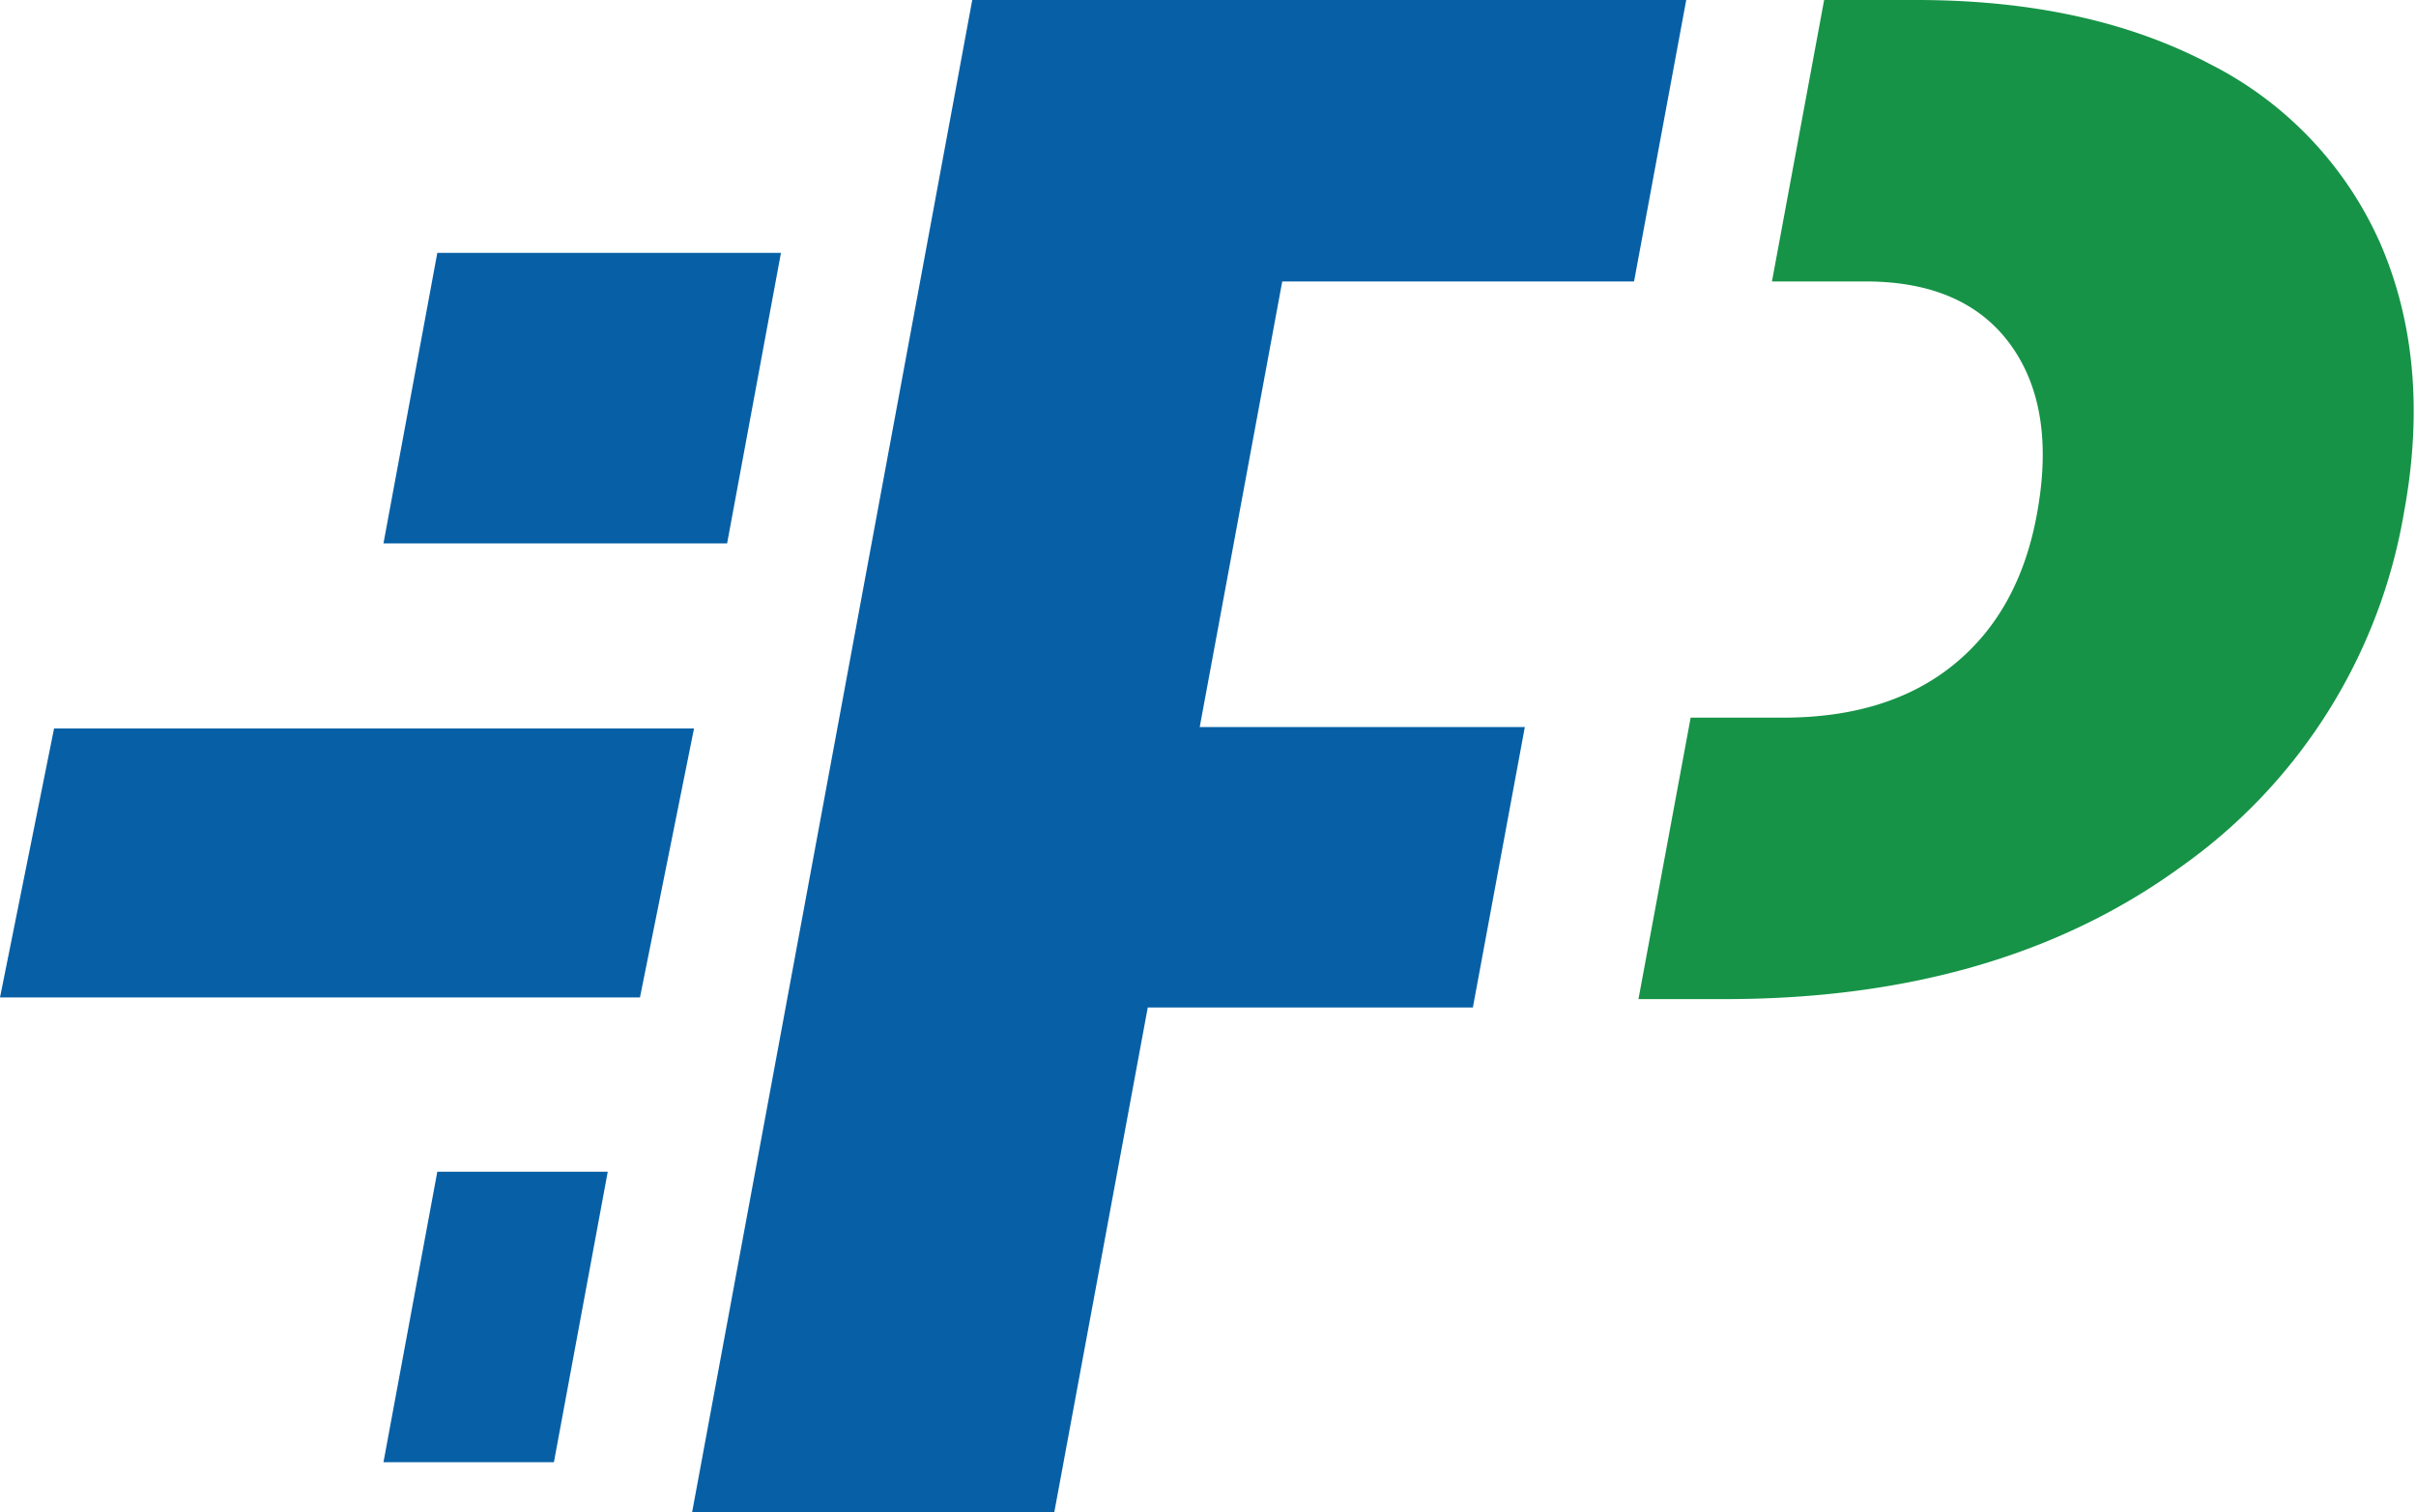
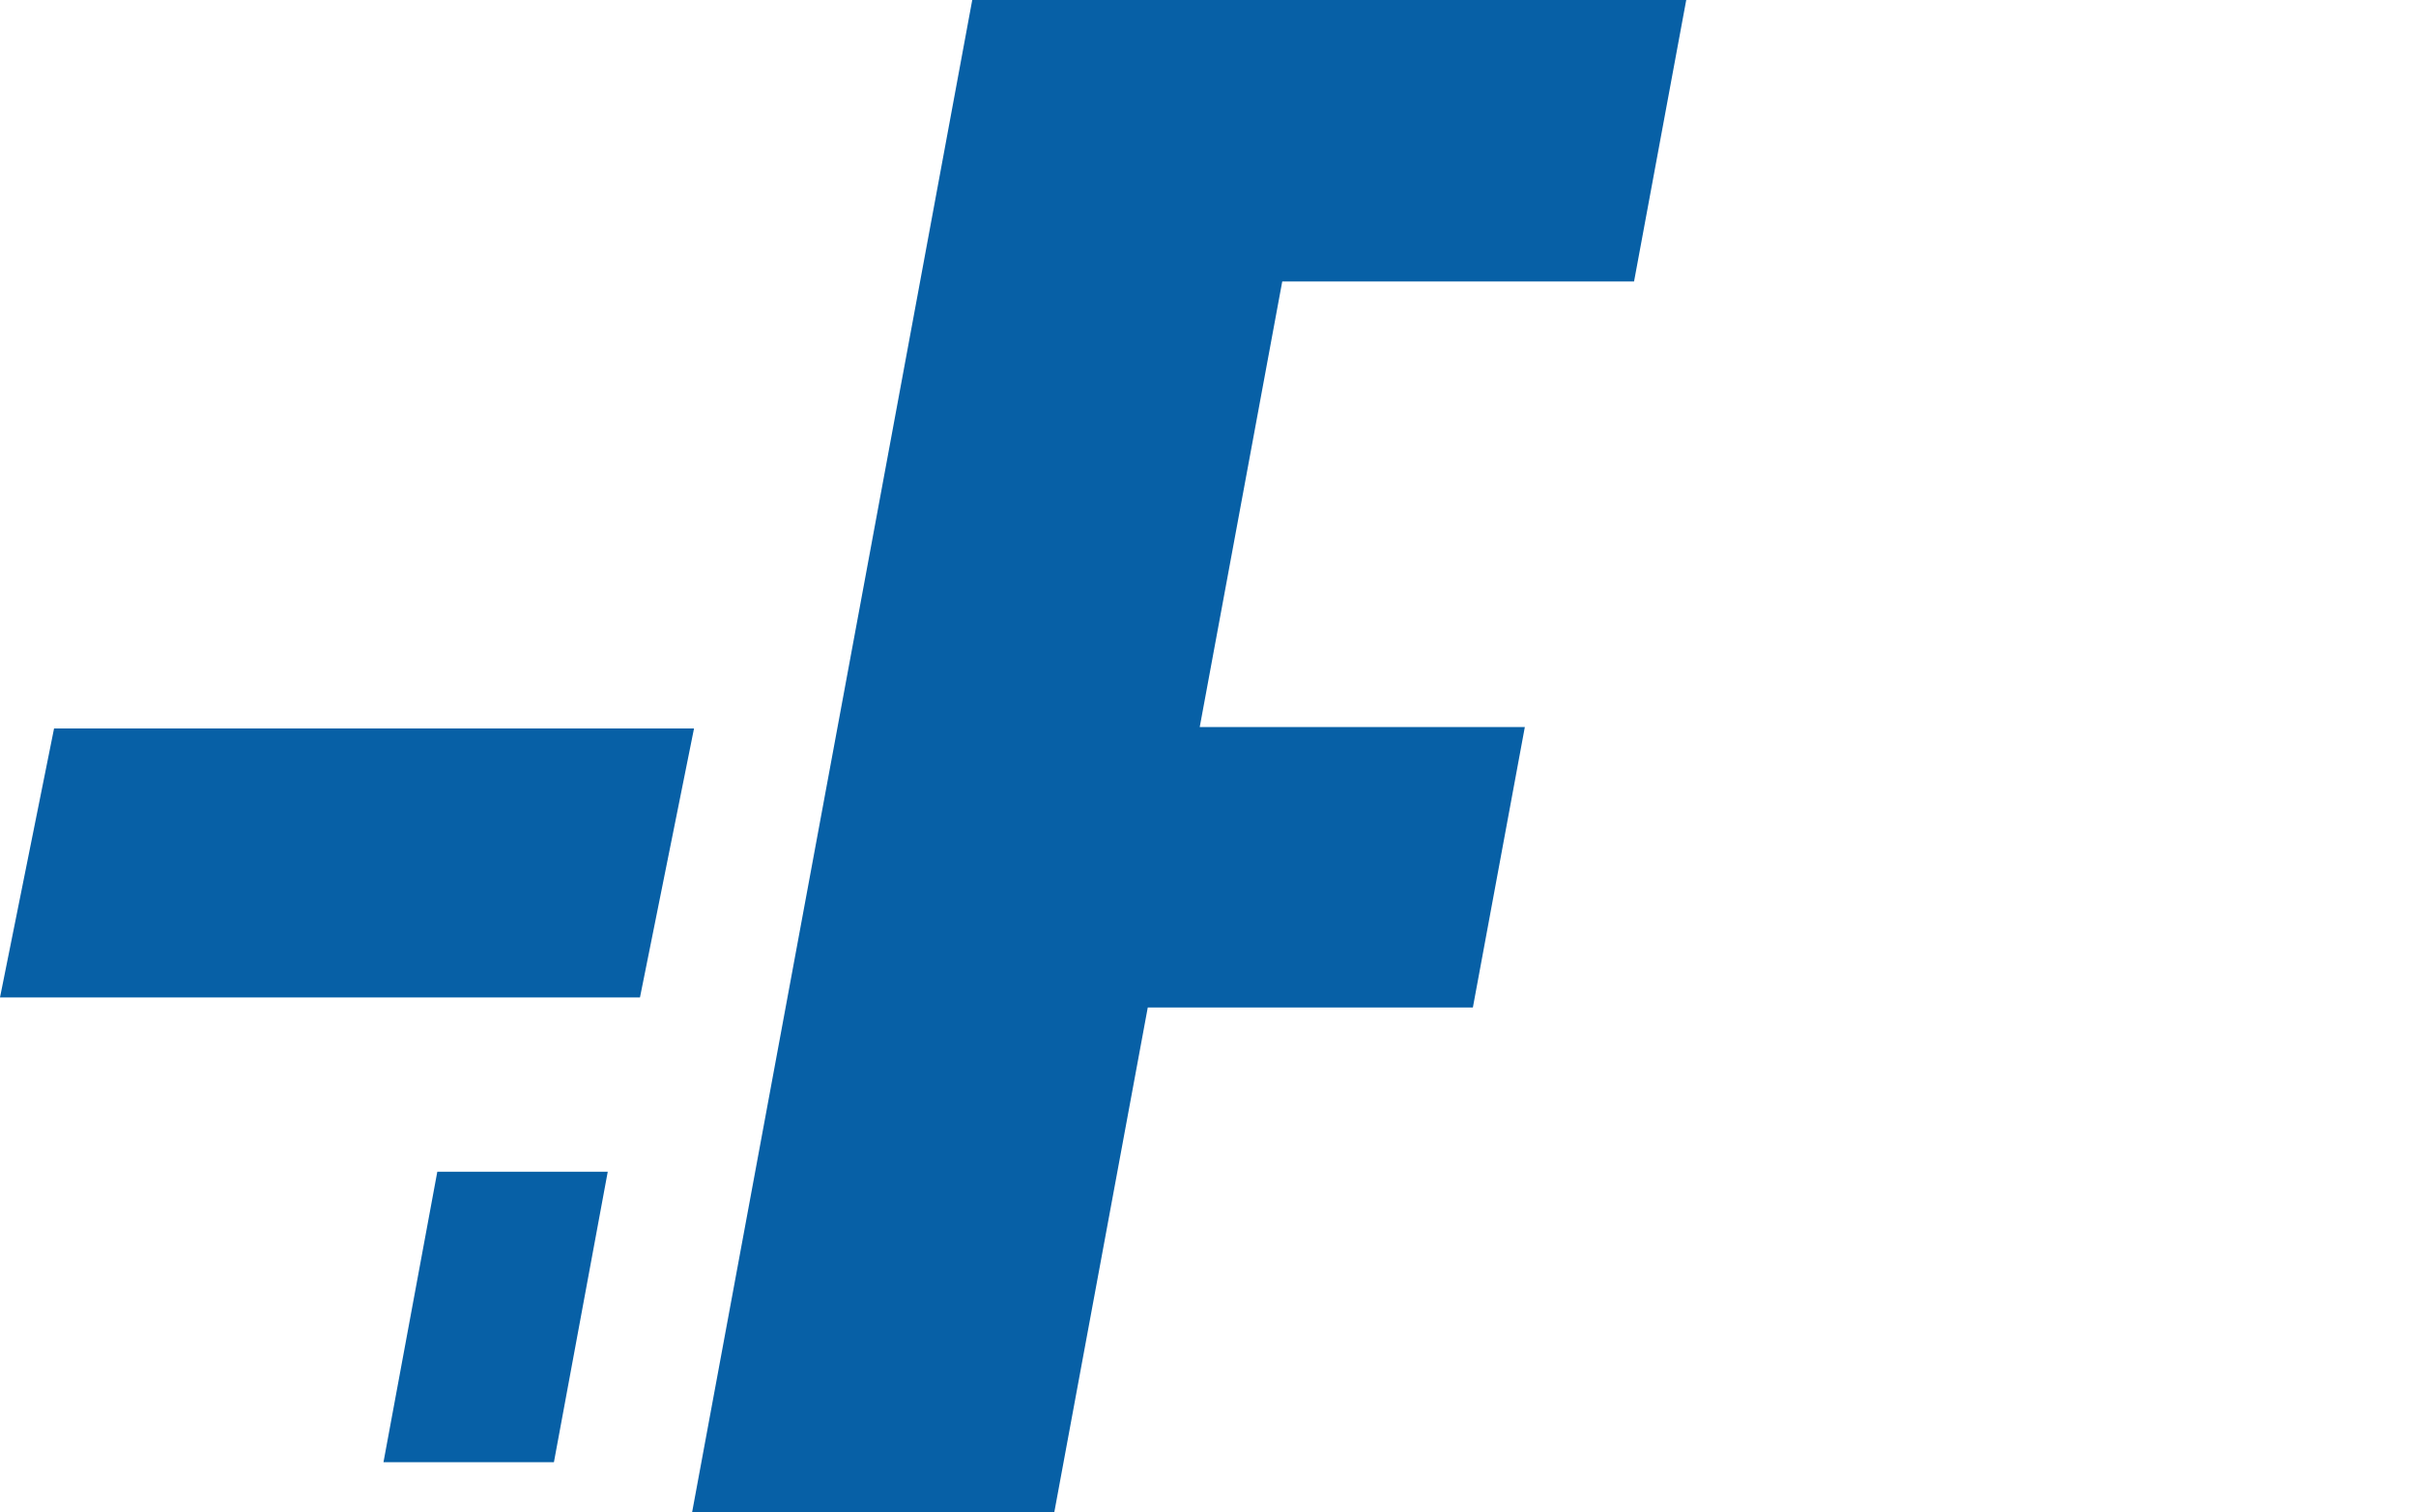
<svg xmlns="http://www.w3.org/2000/svg" viewBox="0 0 219 137.13">
  <defs>
    <style>
      .blue {
        fill:#0760a6;
      }
      .green {
        fill:#169347;
      }
    </style>
  </defs>
  <g>
-     <polygon class="blue" points="65.91 49.27 34.76 49.27 39.64 22.93 70.79 22.93 65.91 49.27" />
    <polygon class="blue" points="50.21 132.58 34.76 132.58 39.64 106.24 55.09 106.24 50.21 132.58" />
    <polygon class="blue" points="58.01 90.44 0 90.44 4.9 66.05 62.91 66.05 58.01 90.44" />
    <path class="blue" d="M228.66,389.35H199.19l-8.47,45.75H157.89L183.28,298H248l-4.73,25.52H211.38l-7.48,40.4h29.47Z" transform="translate(-95.15 -298)" />
-     <path class="green" d="M311,320.27a33.3,33.3,0,0,0-15.56-16.48q-11-5.79-26.57-5.79h-8.37l-4.73,25.52h8.75q8.86.09,12.95,5.84t2.3,15.35q-1.62,8.75-7.52,13.55t-15.43,4.81H248.4l-4.73,25.52h7.81q24.89,0,41.37-12a49.45,49.45,0,0,0,20.2-32.06Q315.56,331,311,320.27Z" transform="translate(-95.15 -298)" />
  </g>
</svg>